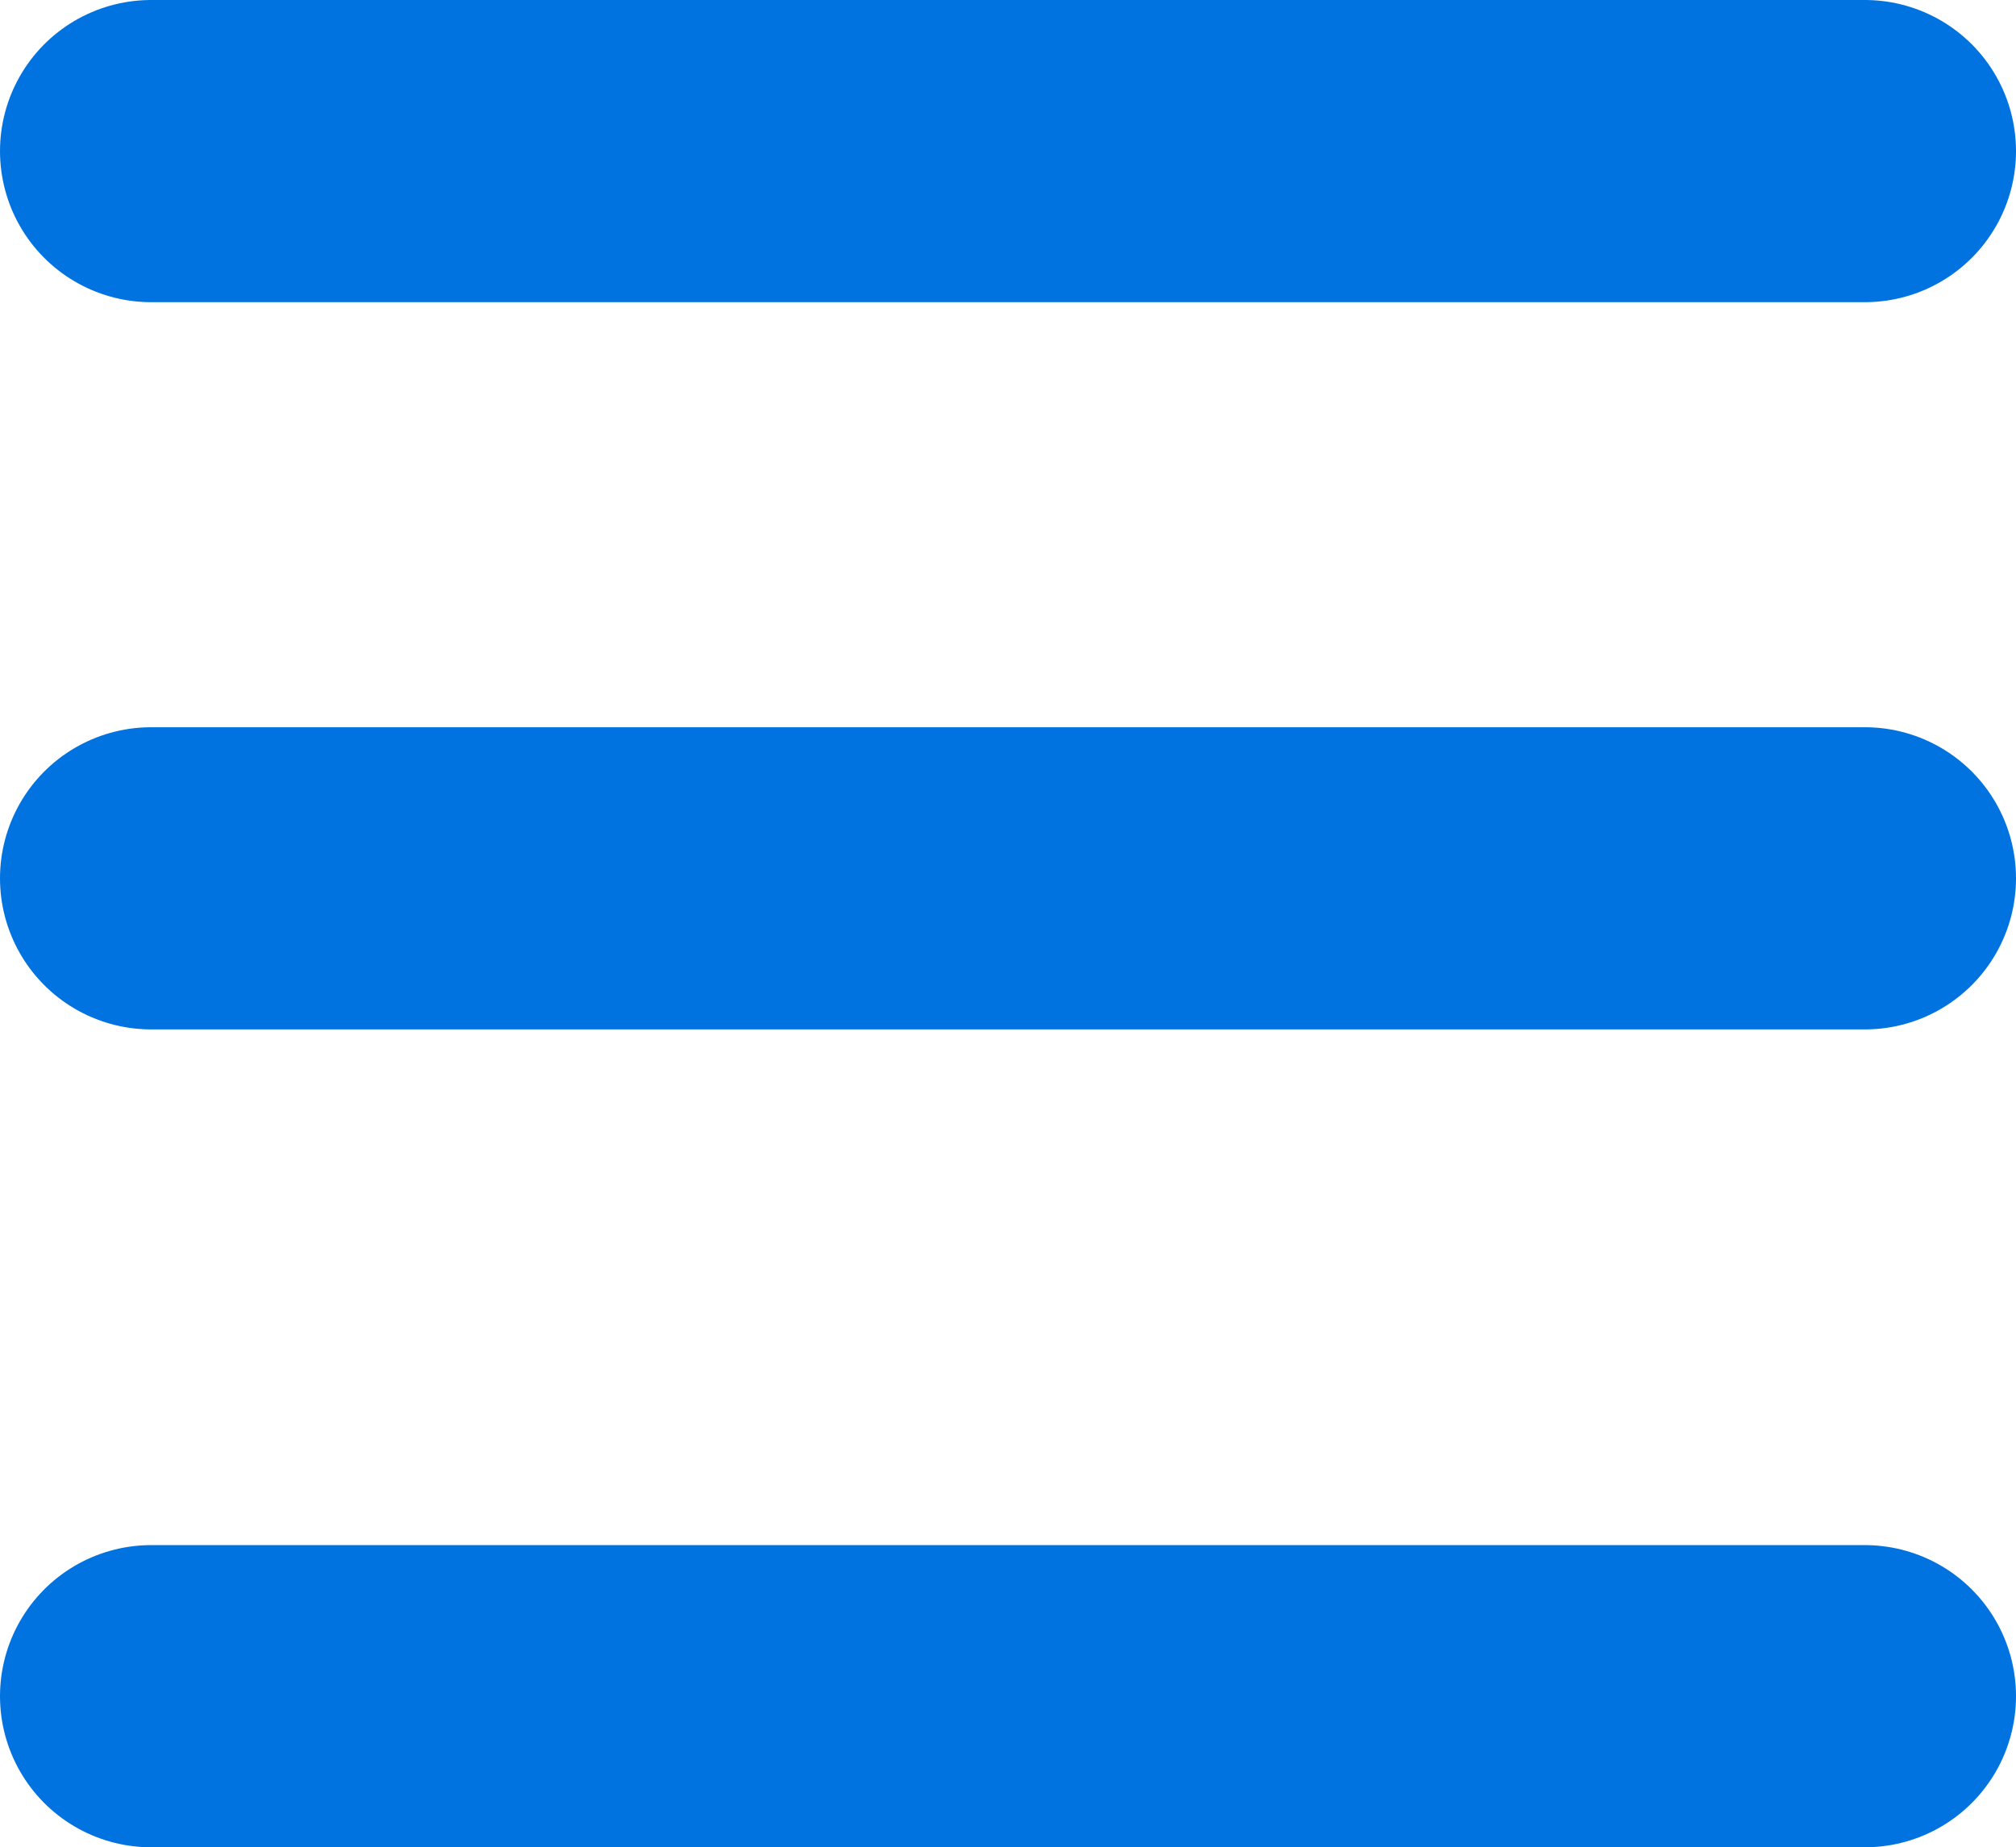
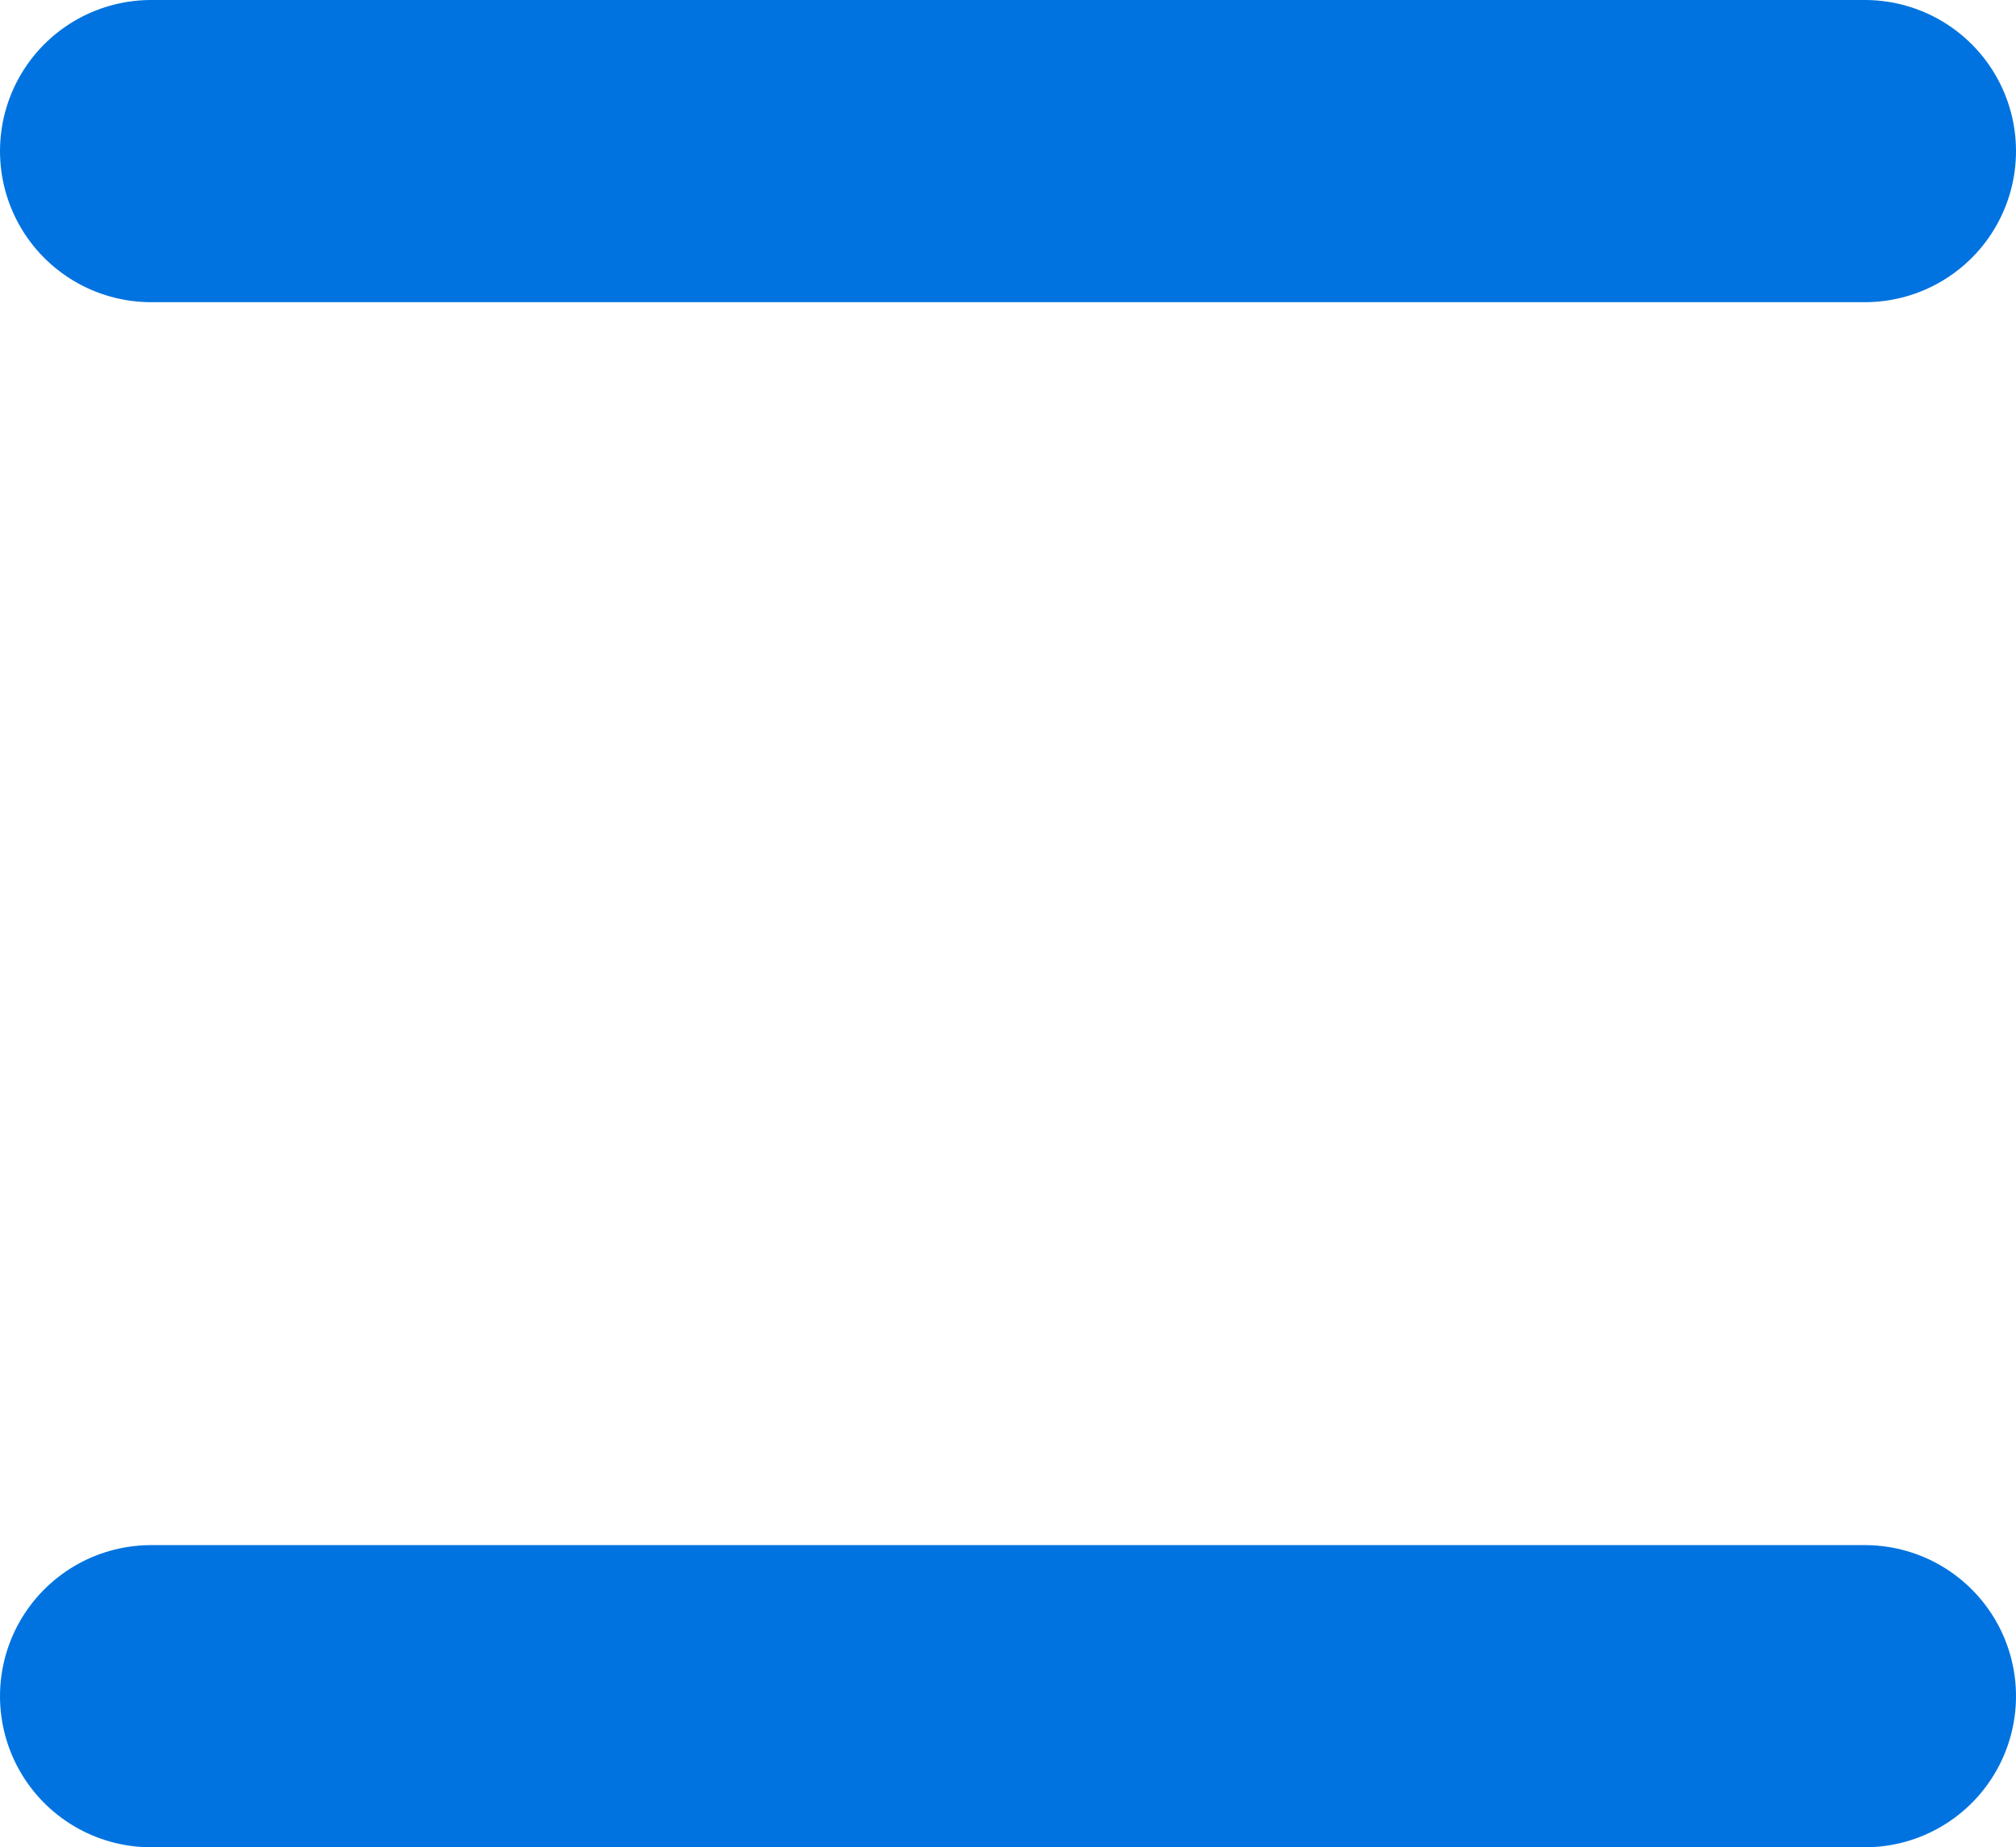
<svg xmlns="http://www.w3.org/2000/svg" id="Livello_1" version="1.1" viewBox="0 0 20.01 18.34">
  <defs>
    <style>
      .st0 {
        fill: none;
        stroke: #0073e0;
        stroke-linecap: round;
        stroke-width: 3px;
      }
    </style>
  </defs>
  <g id="Raggruppa_20518">
    <line id="Linea_509" class="st0" x1="1.5" y1="1.5" x2="18.51" y2="1.5" />
-     <line id="Linea_510" class="st0" x1="1.5" y1="8.72" x2="18.51" y2="8.72" />
    <line id="Linea_511" class="st0" x1="1.5" y1="16.84" x2="18.51" y2="16.84" />
  </g>
</svg>